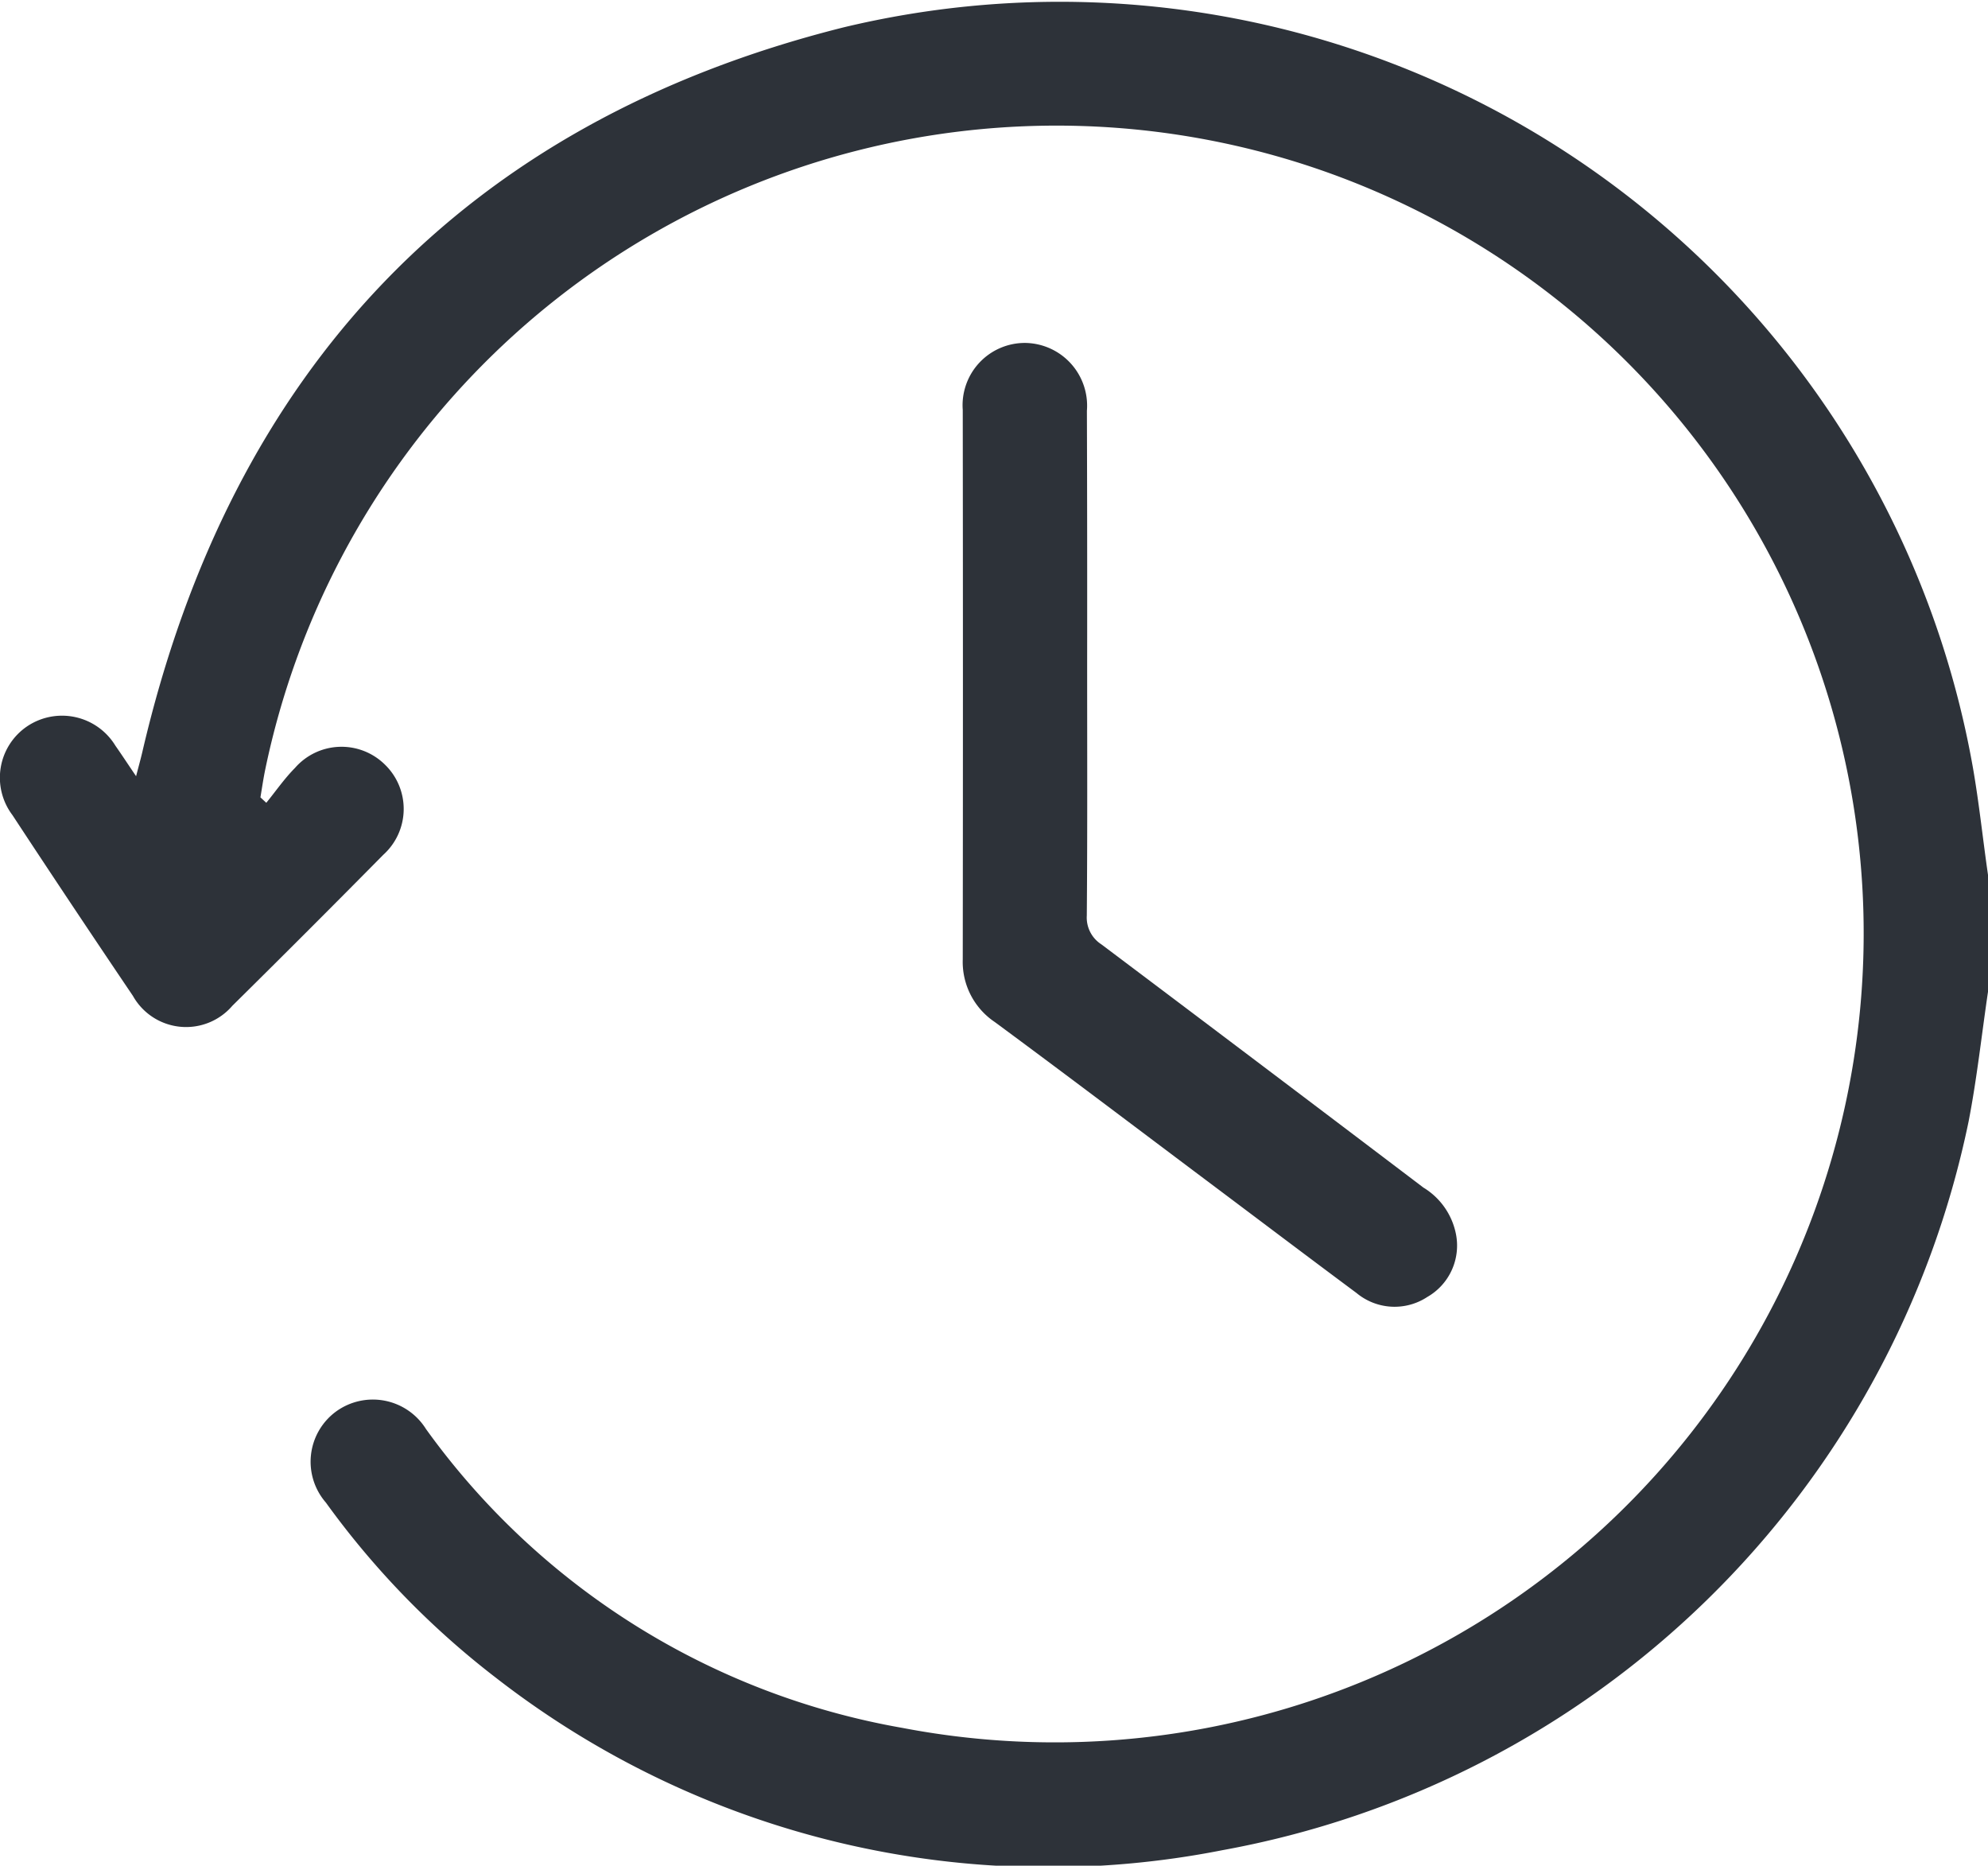
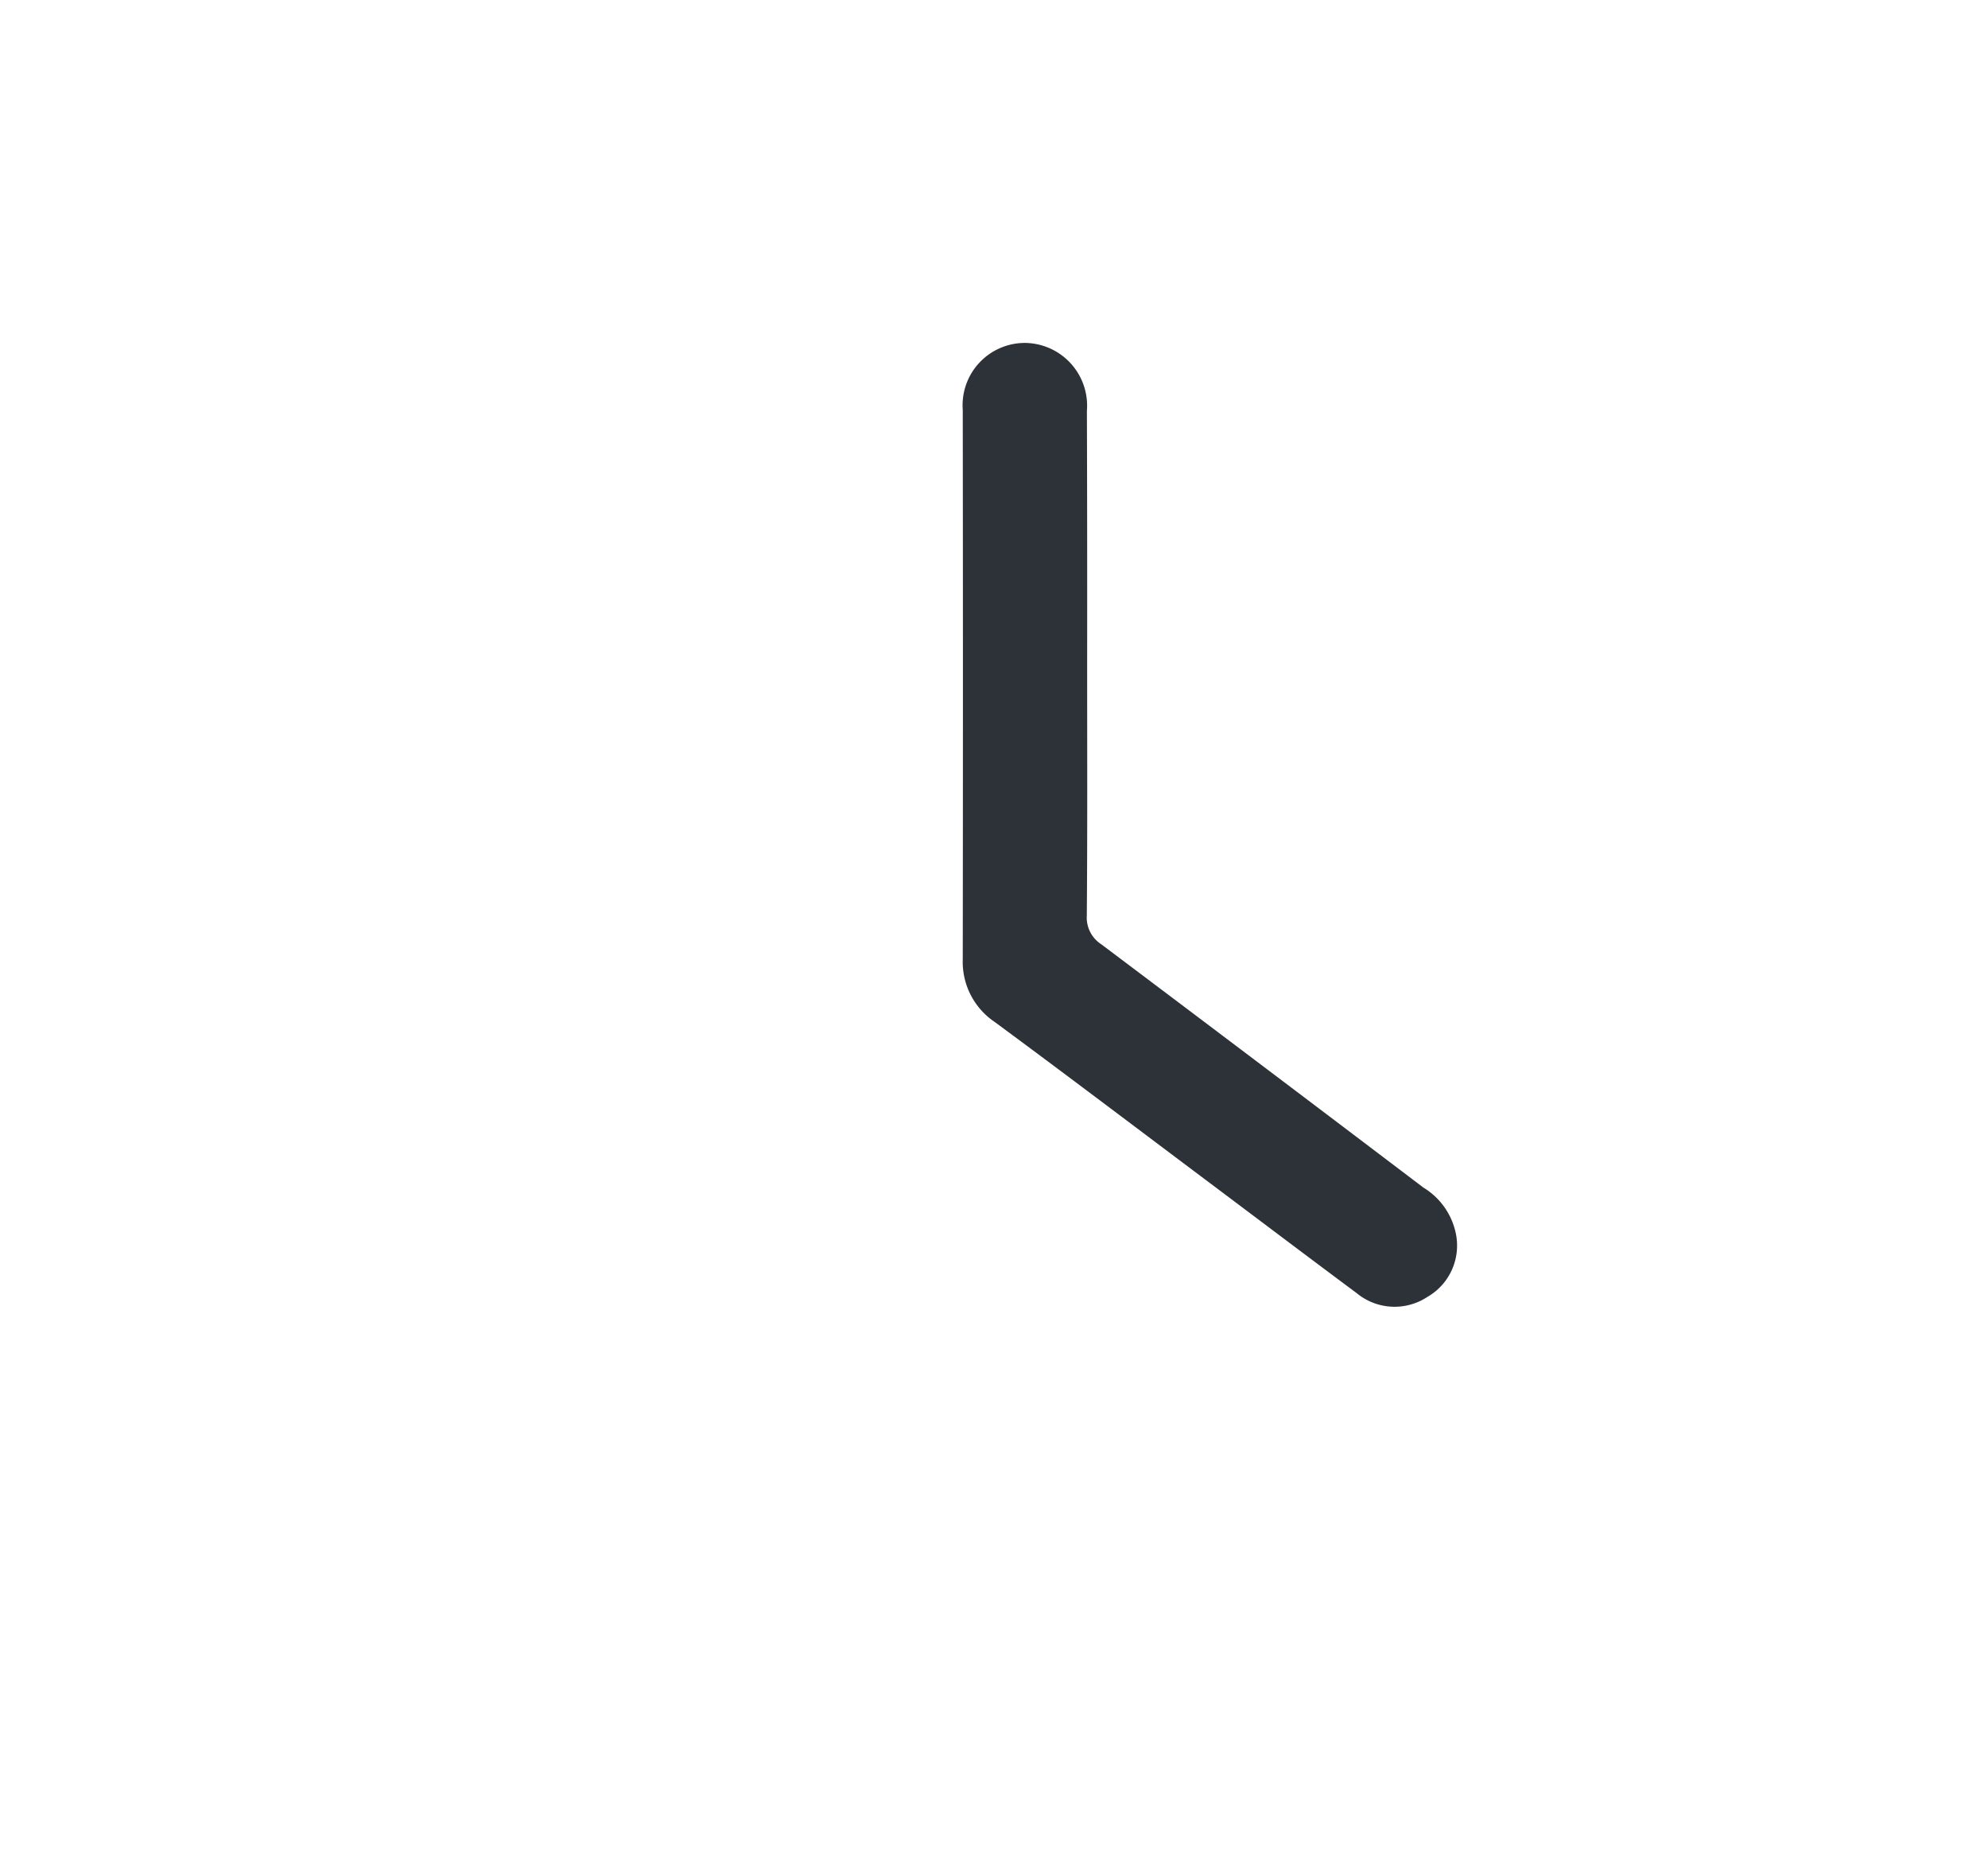
<svg xmlns="http://www.w3.org/2000/svg" id="Group_648" data-name="Group 648" width="40.305" height="37.816" viewBox="0 0 40.305 37.816">
-   <path id="Path_6122" data-name="Path 6122" d="M-790.836,1298.111c-.13.878-.225,1.764-.394,2.634a18.9,18.9,0,0,1-15.13,14.772,18.246,18.246,0,0,1-14.734-3.5,17.09,17.09,0,0,1-3.441-3.546,1.262,1.262,0,0,1,.205-1.845,1.27,1.27,0,0,1,1.825.355,15.1,15.1,0,0,0,9.659,6.057,16.4,16.4,0,0,0,19.1-12.558,16.378,16.378,0,0,0-10.987-19.141,16.386,16.386,0,0,0-21.029,12.261c-.04.191-.068.385-.1.577l.119.11c.192-.236.367-.49.581-.706a1.252,1.252,0,0,1,1.824-.068,1.251,1.251,0,0,1-.032,1.827q-1.521,1.54-3.061,3.061a1.236,1.236,0,0,1-2.016-.2q-1.233-1.824-2.443-3.665a1.257,1.257,0,0,1,.3-1.8,1.267,1.267,0,0,1,1.788.394c.127.181.248.366.419.618.054-.208.093-.347.126-.488,1.8-7.742,6.527-12.762,14.216-14.69a18.8,18.8,0,0,1,22.9,15.015c.125.719.2,1.446.305,2.17Z" transform="translate(831.142 -1278.015)" fill="#2d3239" />
  <path id="Path_6123" data-name="Path 6123" d="M-642.671,1350.71c0,1.705.007,3.411-.007,5.116a.645.645,0,0,0,.295.584q3.27,2.459,6.529,4.93a1.425,1.425,0,0,1,.659.937,1.2,1.2,0,0,1-.579,1.28,1.207,1.207,0,0,1-1.436-.08c-1.021-.759-2.035-1.526-3.053-2.289-1.427-1.07-2.848-2.147-4.283-3.205a1.468,1.468,0,0,1-.647-1.269q.007-5.568,0-11.136a1.263,1.263,0,0,1,1.266-1.358,1.272,1.272,0,0,1,1.251,1.375Q-642.668,1348.152-642.671,1350.71Z" transform="translate(664.712 -1337.269)" fill="#2d3239" />
</svg>